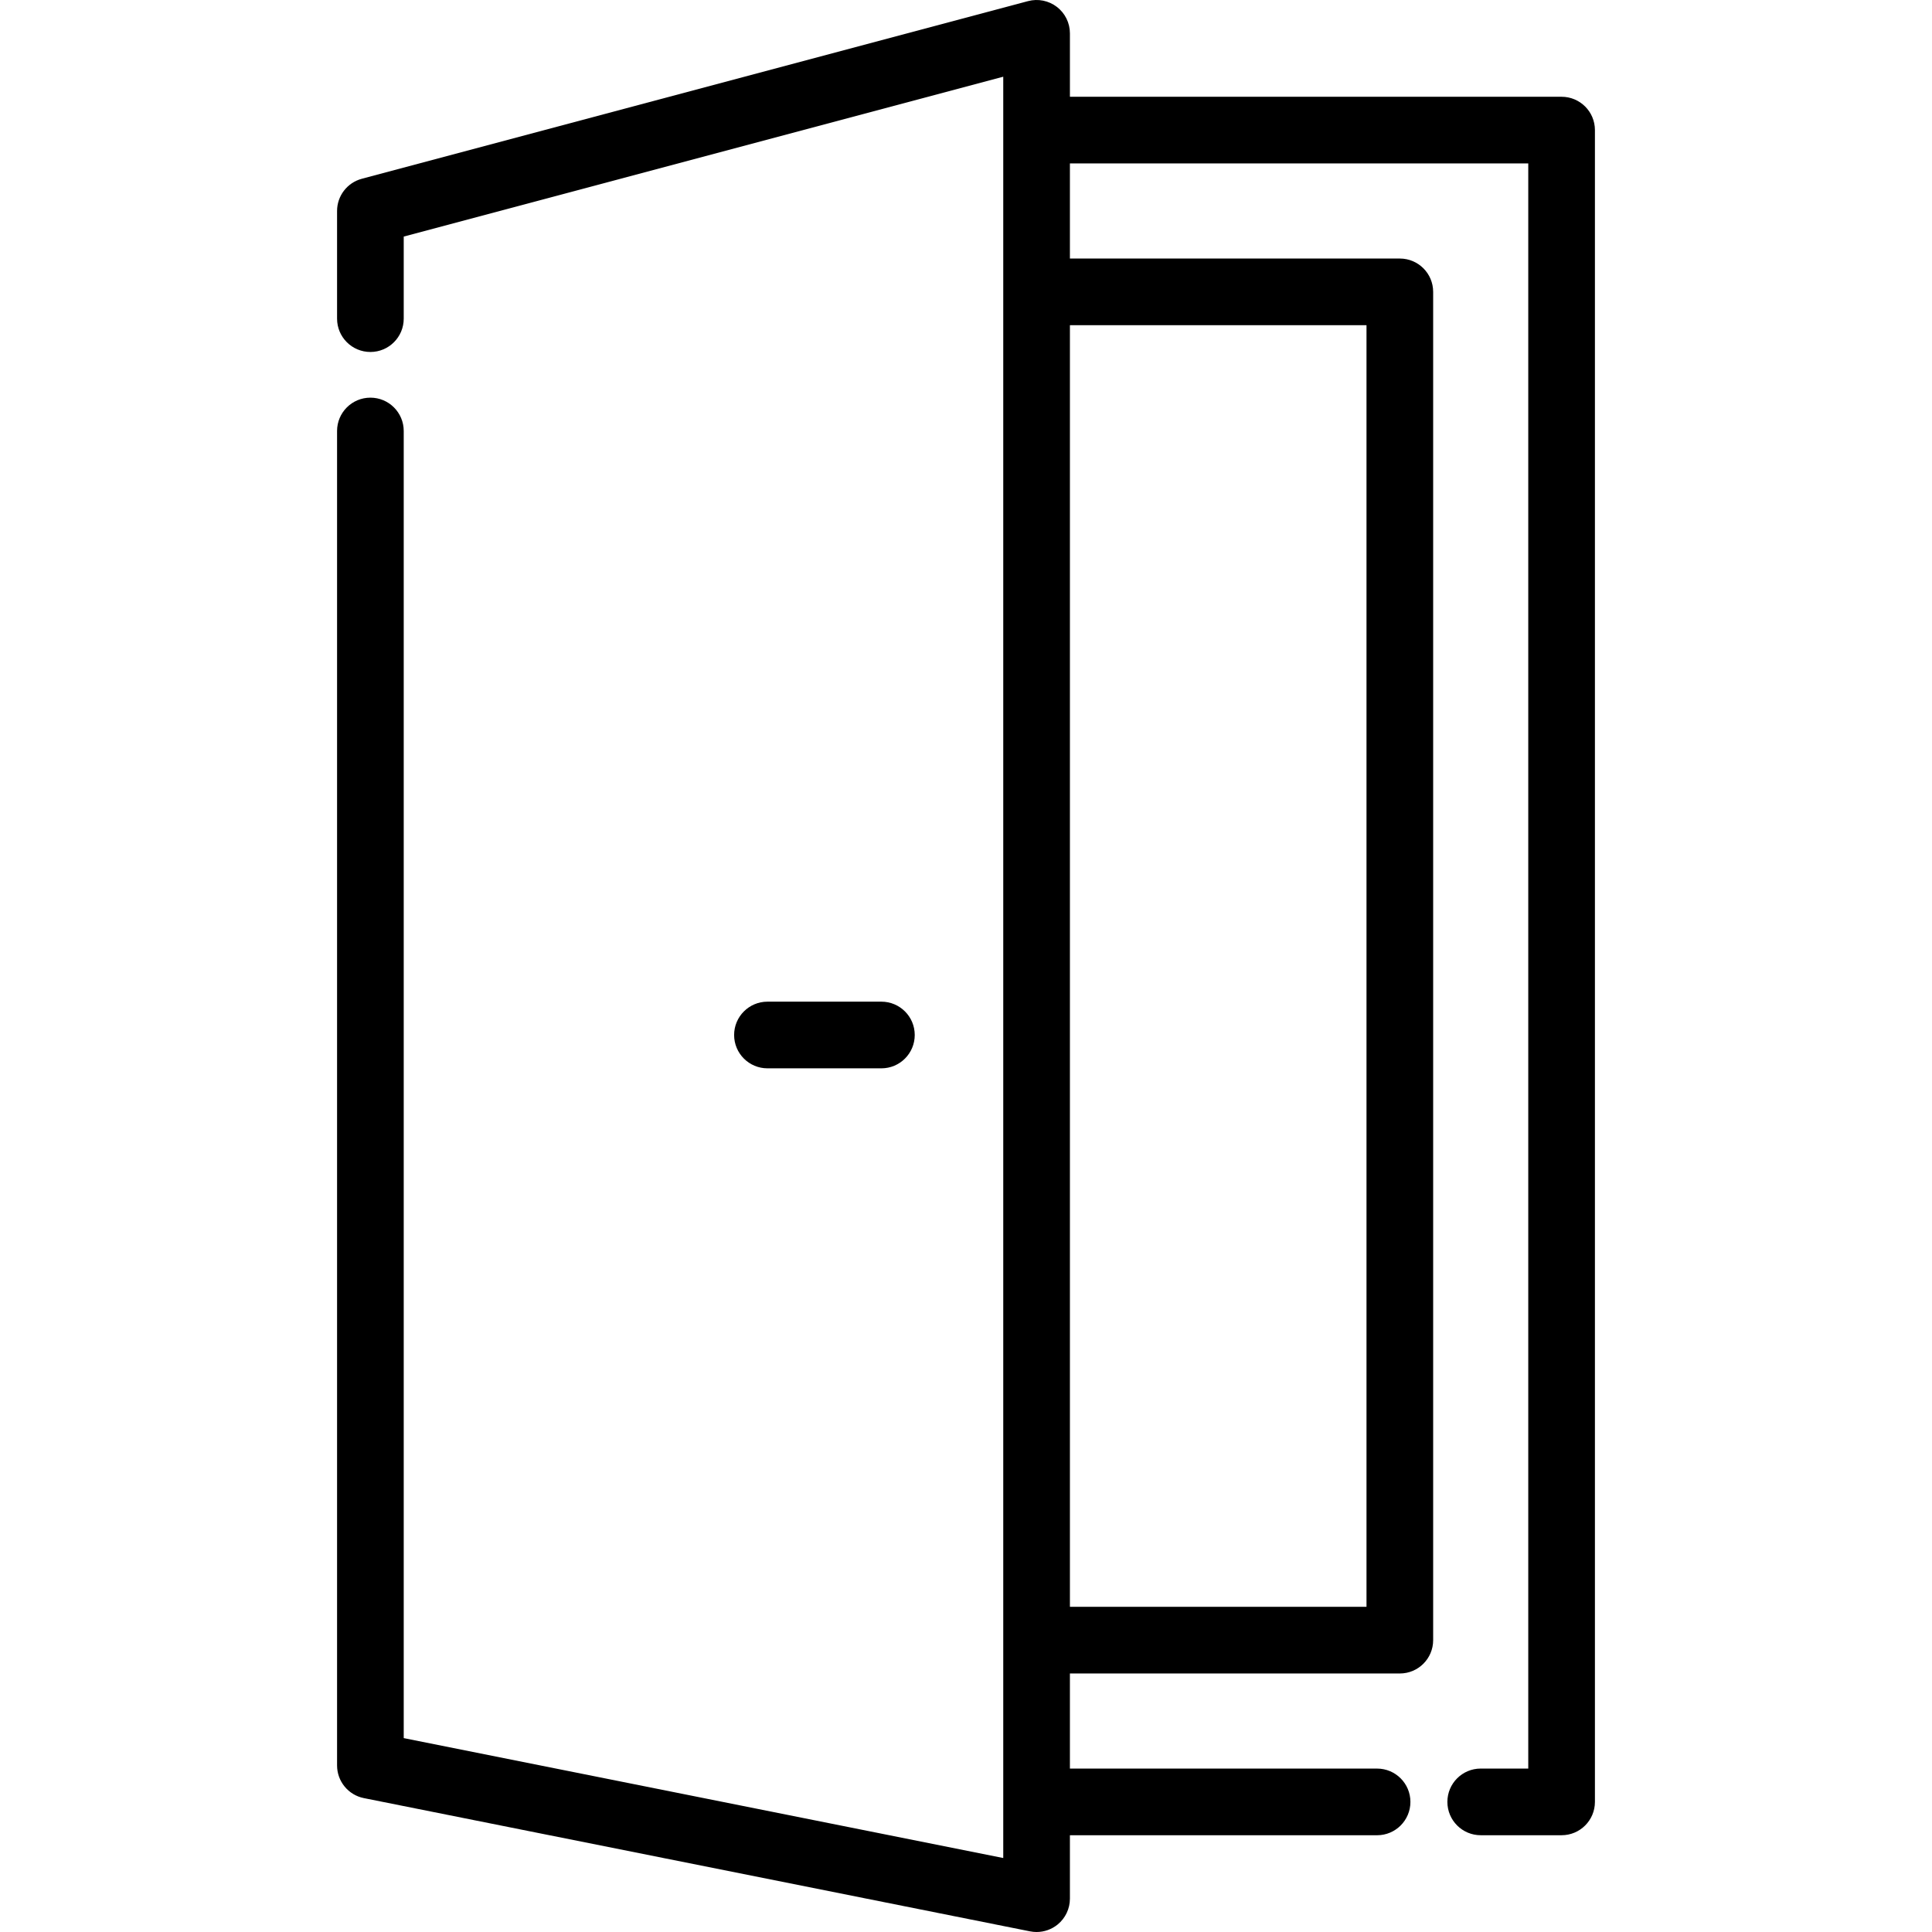
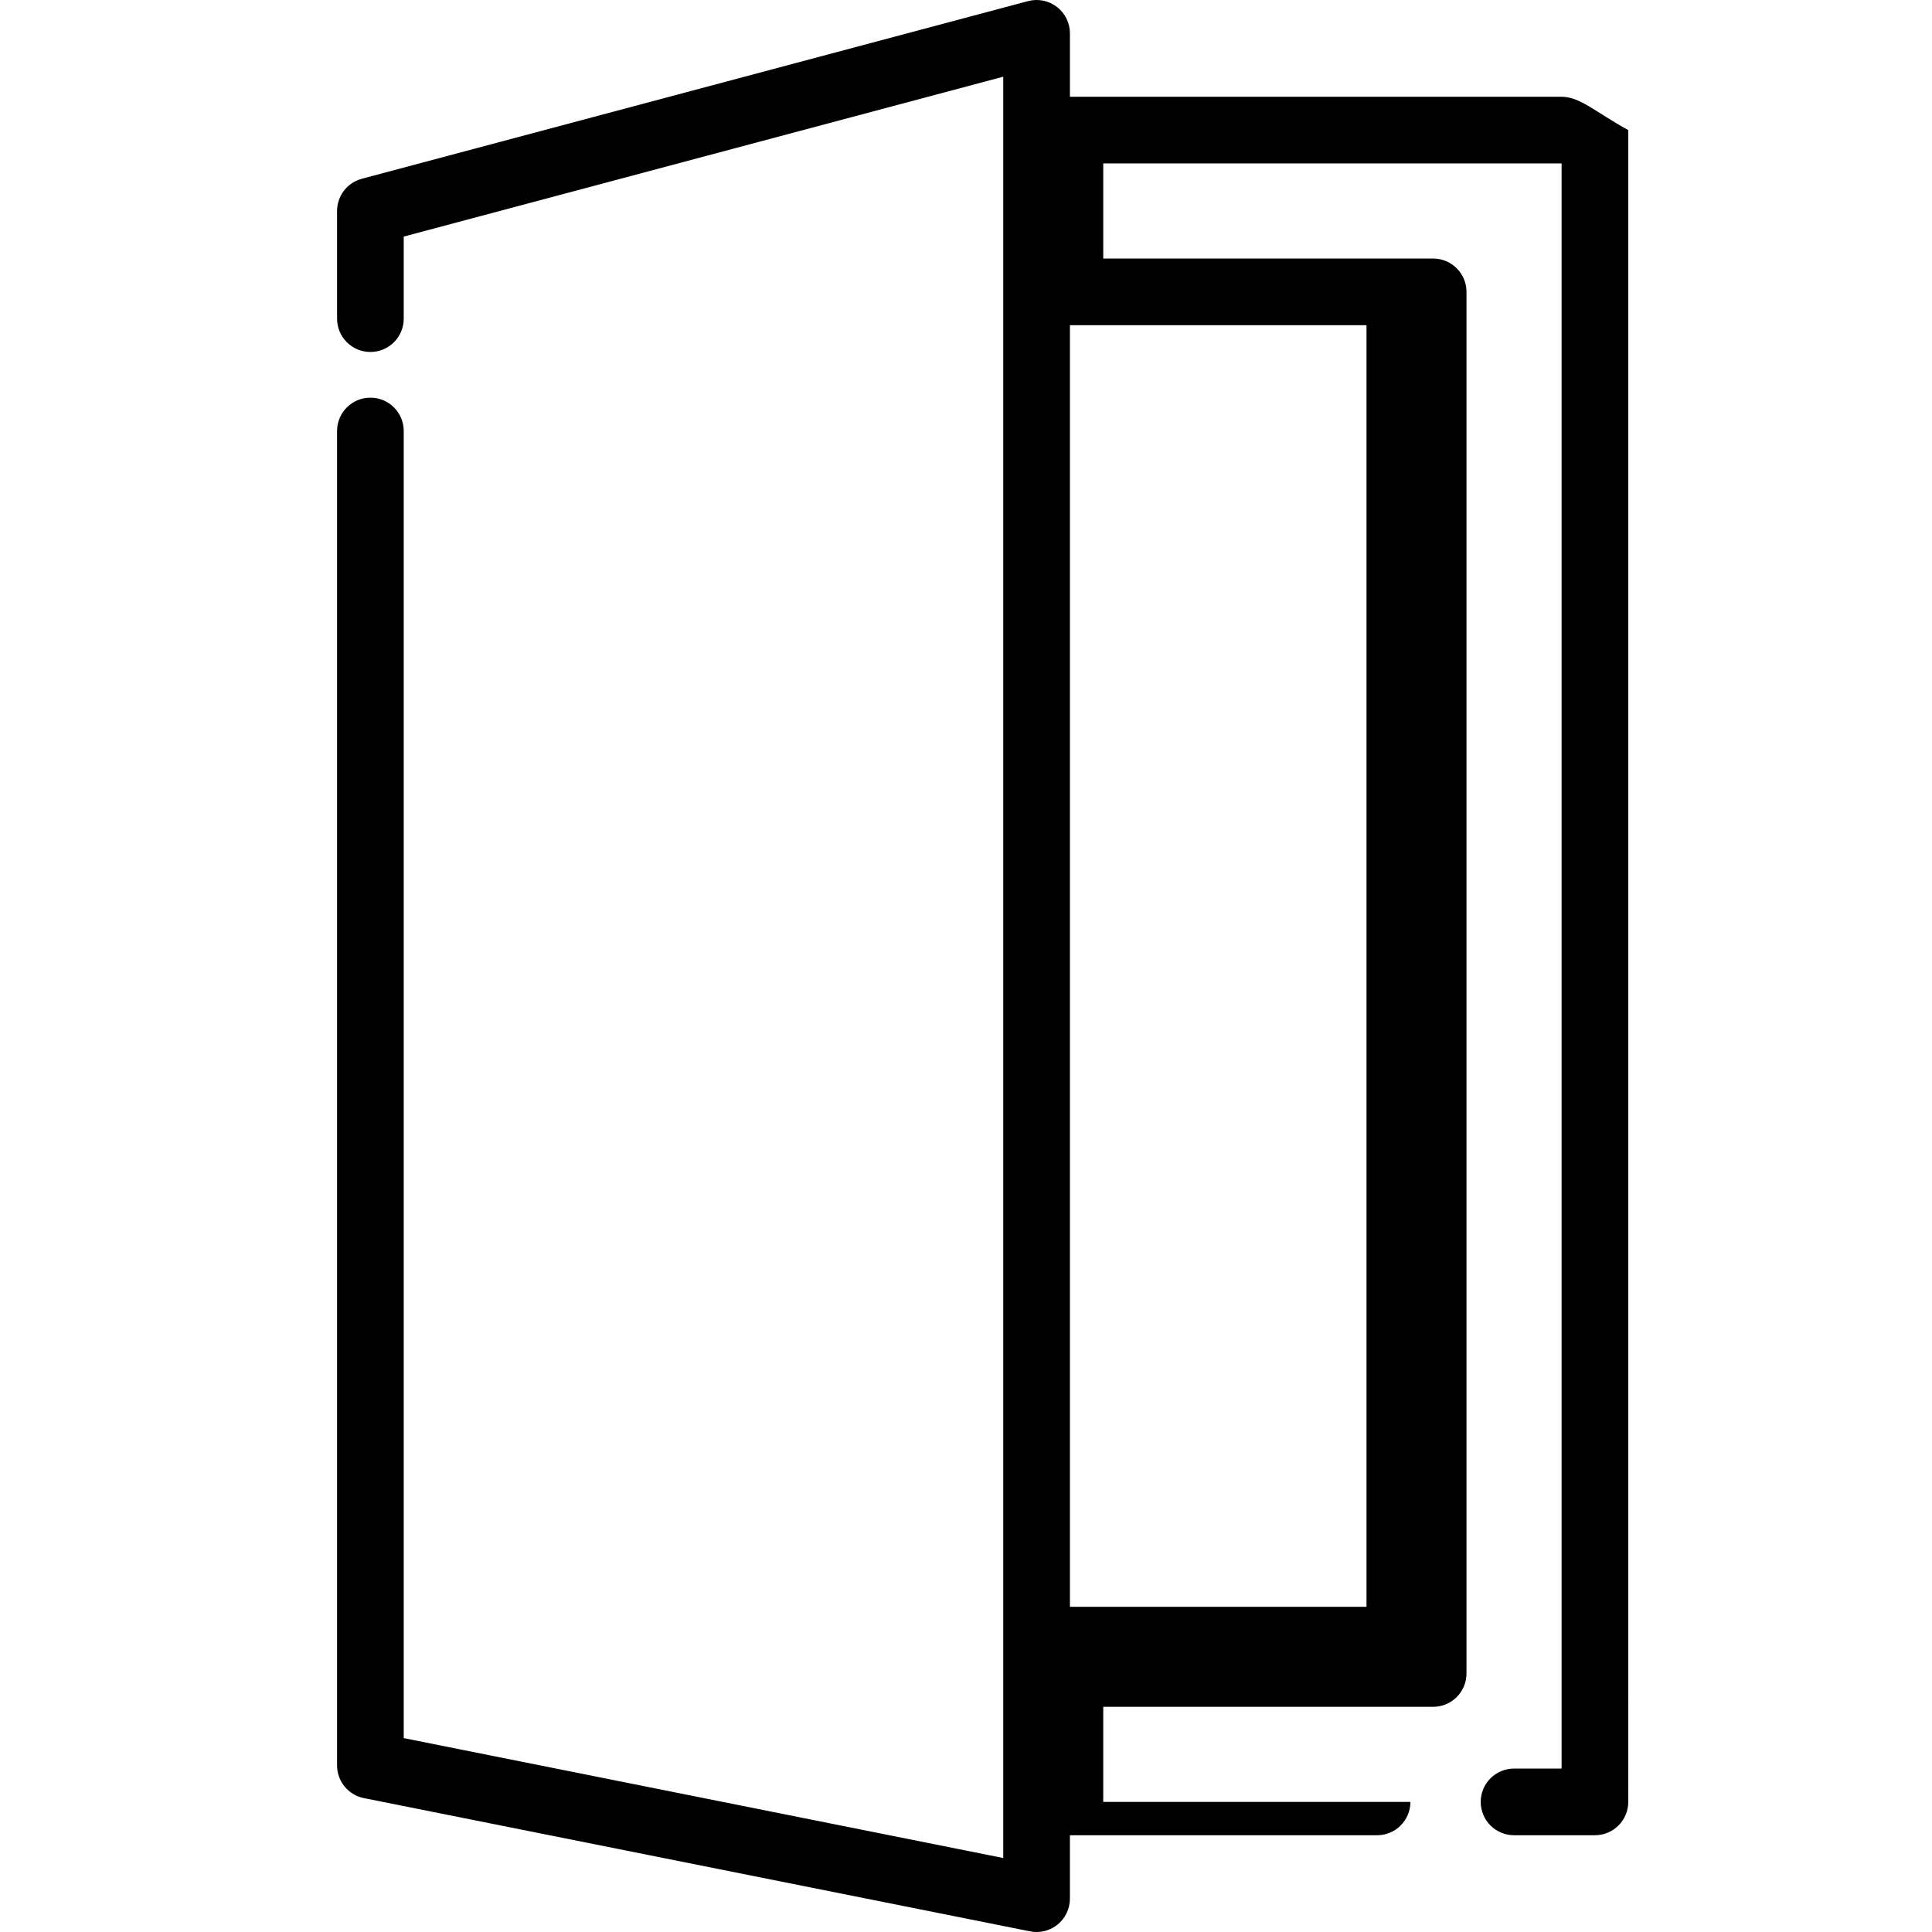
<svg xmlns="http://www.w3.org/2000/svg" version="1.1" id="Doorway_icon" x="0px" y="0px" viewBox="0 0 512 512" style="enable-background:new 0 0 512 512;" xml:space="preserve">
  <g>
    <g>
-       <path d="M233.582,265.452h-30.2c-4.879,0-8.833,3.955-8.833,8.833c0,4.878,3.954,8.833,8.833,8.833h30.2   c4.88,0,8.833-3.955,8.833-8.833C242.415,269.407,238.461,265.452,233.582,265.452z" />
-     </g>
+       </g>
  </g>
  <g>
    <g>
-       <path d="M413.841,25.645H283.539V8.833c0-2.744-1.276-5.333-3.452-7.004c-2.178-1.672-5.007-2.239-7.658-1.53L95.883,47.378   c-3.867,1.031-6.557,4.533-6.557,8.535v28.531c0,4.878,3.954,8.833,8.833,8.833s8.833-3.955,8.833-8.833V62.7l158.88-42.369   v472.061l-158.88-31.776v-346.4c0-4.878-3.954-8.833-8.833-8.833c-4.879,0-8.833,3.955-8.833,8.833v353.642   c0,4.211,2.971,7.836,7.101,8.661l176.546,35.31c0.575,0.115,1.154,0.172,1.732,0.172c2.025,0,4.007-0.696,5.6-2.002   c2.046-1.678,3.233-4.185,3.233-6.831v-16.81h81.405c4.88,0,8.833-3.955,8.833-8.833c0-4.878-3.954-8.833-8.833-8.833h-81.405   v-25.203h87.431c4.88,0,8.833-3.955,8.833-8.833V77.348c0-4.878-3.954-8.833-8.833-8.833h-87.431V43.311h121.468v425.377h-12.602   c-4.88,0-8.833,3.955-8.833,8.833s3.954,8.833,8.833,8.833h21.435c4.88,0,8.833-3.955,8.833-8.833V34.478   C422.674,29.6,418.719,25.645,413.841,25.645z M362.137,86.181V425.82h-78.597V86.181H362.137z" />
+       <path d="M413.841,25.645H283.539V8.833c0-2.744-1.276-5.333-3.452-7.004c-2.178-1.672-5.007-2.239-7.658-1.53L95.883,47.378   c-3.867,1.031-6.557,4.533-6.557,8.535v28.531c0,4.878,3.954,8.833,8.833,8.833s8.833-3.955,8.833-8.833V62.7l158.88-42.369   v472.061l-158.88-31.776v-346.4c0-4.878-3.954-8.833-8.833-8.833c-4.879,0-8.833,3.955-8.833,8.833v353.642   c0,4.211,2.971,7.836,7.101,8.661l176.546,35.31c0.575,0.115,1.154,0.172,1.732,0.172c2.025,0,4.007-0.696,5.6-2.002   c2.046-1.678,3.233-4.185,3.233-6.831v-16.81h81.405c4.88,0,8.833-3.955,8.833-8.833h-81.405   v-25.203h87.431c4.88,0,8.833-3.955,8.833-8.833V77.348c0-4.878-3.954-8.833-8.833-8.833h-87.431V43.311h121.468v425.377h-12.602   c-4.88,0-8.833,3.955-8.833,8.833s3.954,8.833,8.833,8.833h21.435c4.88,0,8.833-3.955,8.833-8.833V34.478   C422.674,29.6,418.719,25.645,413.841,25.645z M362.137,86.181V425.82h-78.597V86.181H362.137z" />
    </g>
  </g>
  <g />
  <g />
  <g />
  <g />
  <g />
  <g />
  <g />
  <g />
  <g />
  <g />
  <g />
  <g />
  <g />
  <g />
  <g />
</svg>